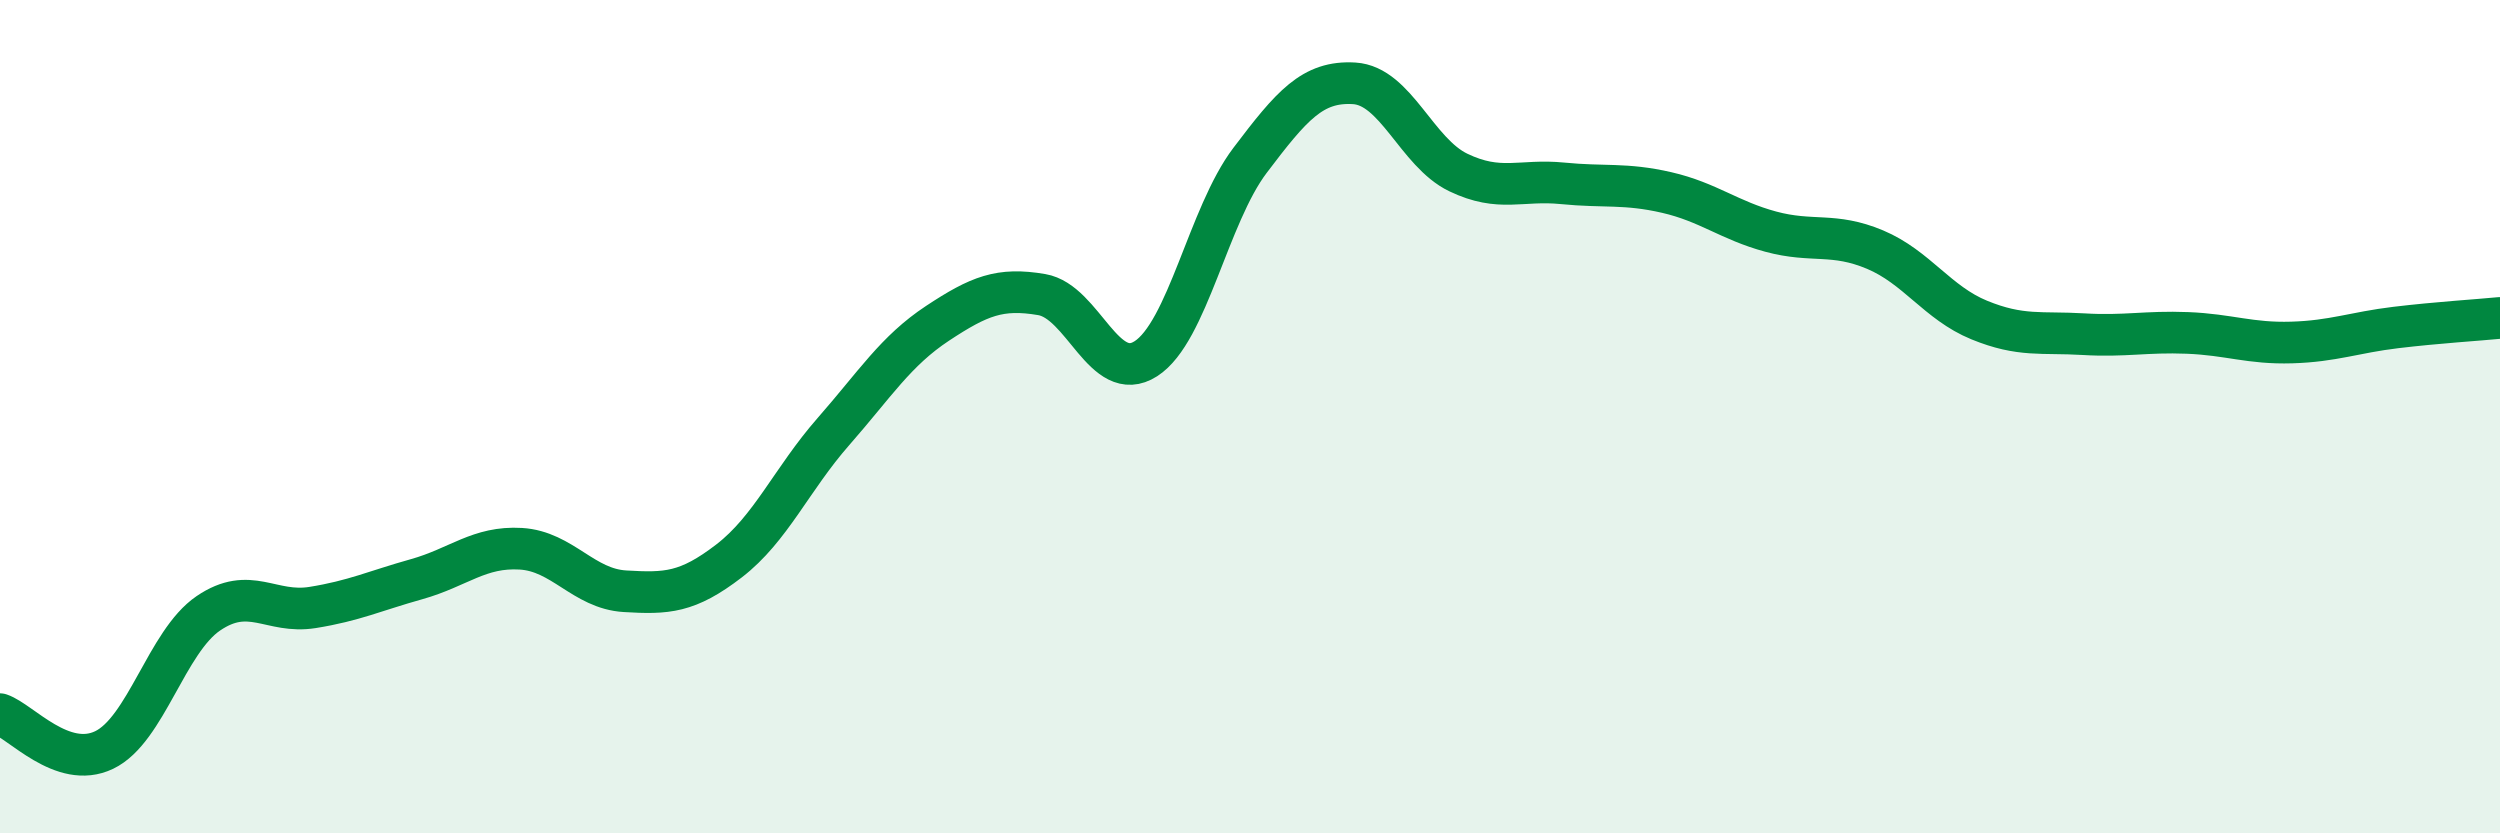
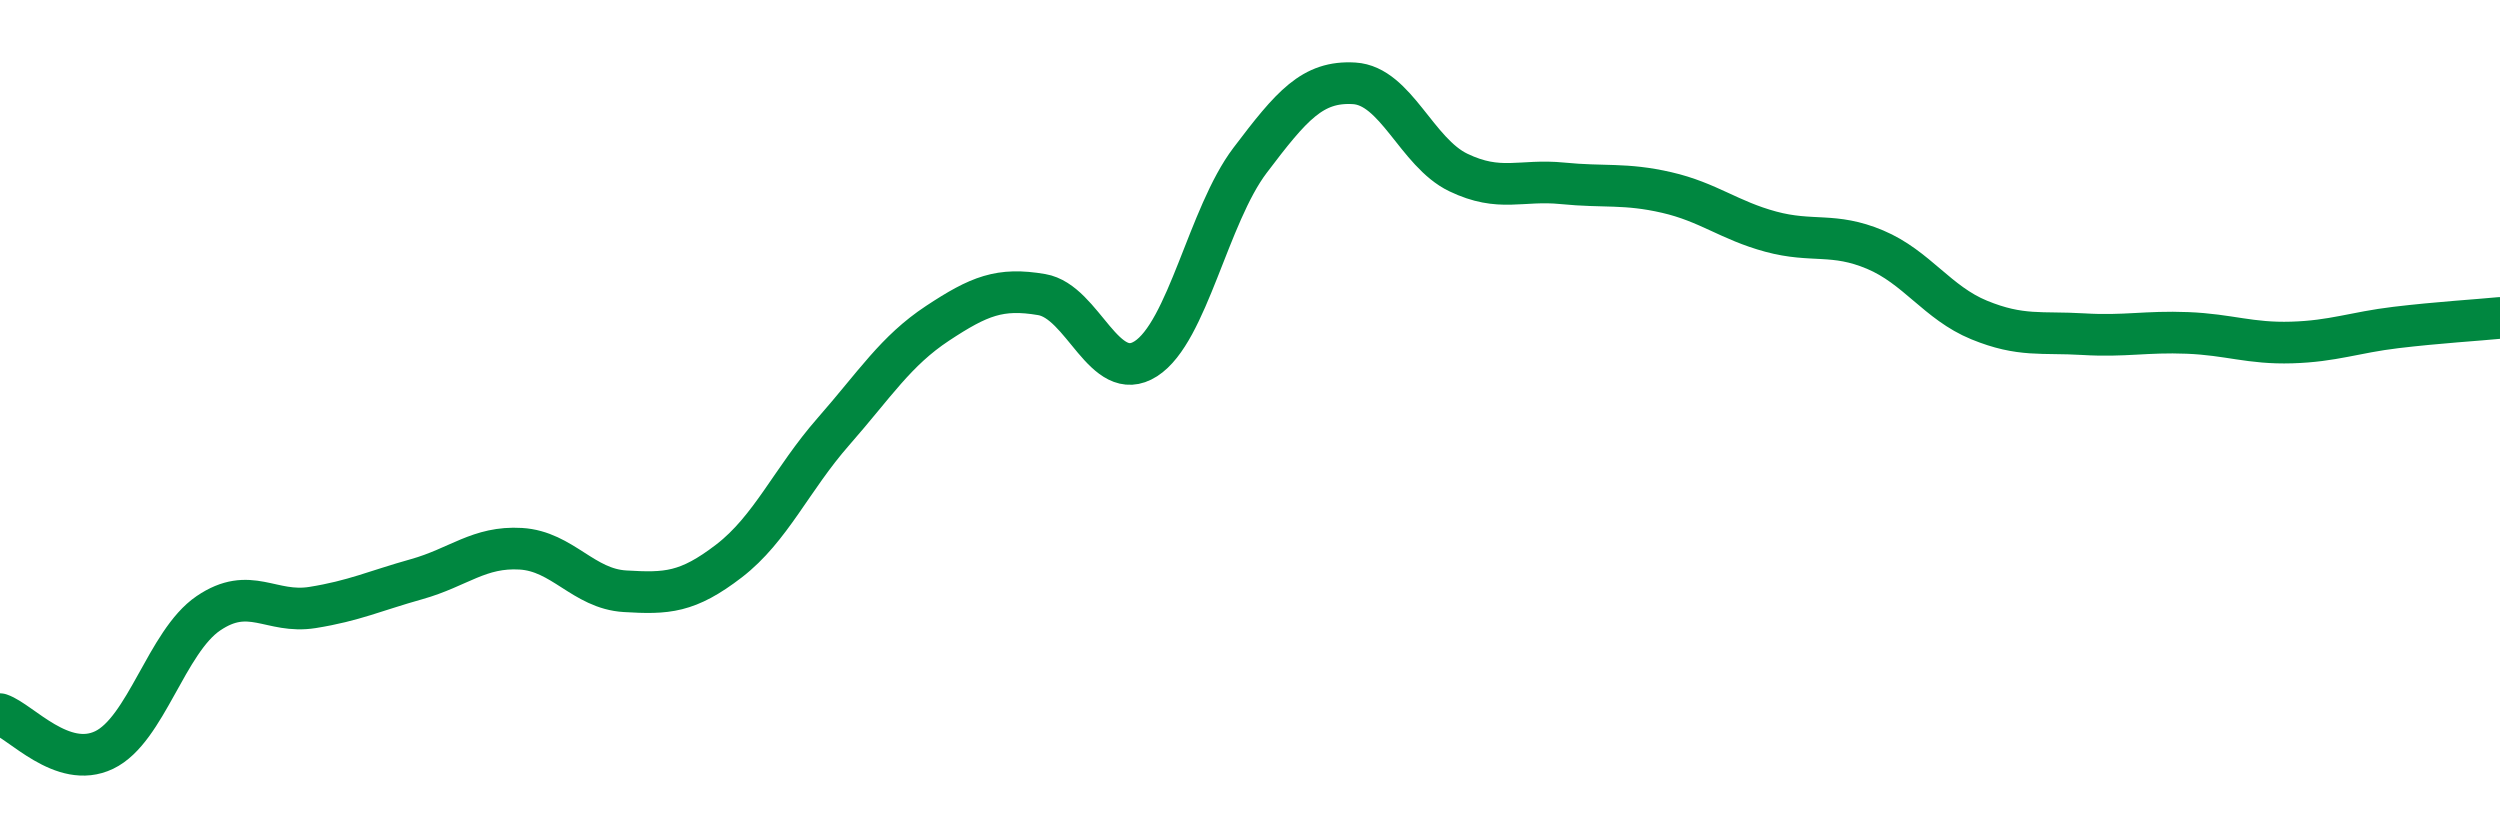
<svg xmlns="http://www.w3.org/2000/svg" width="60" height="20" viewBox="0 0 60 20">
-   <path d="M 0,17.14 C 0.5,17.31 1.5,18.48 2.5,18 C 3.5,17.52 4,15.4 5,14.72 C 6,14.04 6.5,14.74 7.5,14.58 C 8.5,14.42 9,14.18 10,13.9 C 11,13.62 11.5,13.11 12.5,13.17 C 13.5,13.23 14,14.13 15,14.19 C 16,14.25 16.5,14.23 17.5,13.46 C 18.5,12.69 19,11.5 20,10.36 C 21,9.22 21.5,8.42 22.5,7.76 C 23.5,7.1 24,6.9 25,7.07 C 26,7.24 26.5,9.25 27.5,8.61 C 28.5,7.97 29,5.17 30,3.85 C 31,2.53 31.5,1.94 32.5,2 C 33.5,2.06 34,3.66 35,4.14 C 36,4.62 36.5,4.3 37.5,4.4 C 38.5,4.5 39,4.39 40,4.62 C 41,4.85 41.5,5.29 42.5,5.56 C 43.5,5.83 44,5.57 45,5.99 C 46,6.41 46.5,7.27 47.5,7.68 C 48.5,8.09 49,7.96 50,8.02 C 51,8.08 51.5,7.95 52.5,7.99 C 53.5,8.03 54,8.25 55,8.22 C 56,8.19 56.5,7.98 57.5,7.86 C 58.5,7.74 59.5,7.68 60,7.63L60 20L0 20Z" fill="#008740" opacity="0.1" stroke-linecap="round" stroke-linejoin="round" />
  <path d="M 0,17.14 C 0.5,17.31 1.5,18.48 2.5,18 C 3.5,17.52 4,15.4 5,14.72 C 6,14.04 6.5,14.74 7.5,14.58 C 8.5,14.42 9,14.18 10,13.9 C 11,13.62 11.5,13.11 12.5,13.17 C 13.5,13.23 14,14.13 15,14.19 C 16,14.25 16.5,14.23 17.5,13.46 C 18.5,12.69 19,11.5 20,10.36 C 21,9.22 21.5,8.42 22.5,7.76 C 23.5,7.1 24,6.9 25,7.07 C 26,7.24 26.5,9.25 27.5,8.61 C 28.5,7.97 29,5.17 30,3.85 C 31,2.53 31.5,1.94 32.5,2 C 33.5,2.06 34,3.66 35,4.14 C 36,4.62 36.5,4.3 37.5,4.4 C 38.5,4.5 39,4.39 40,4.62 C 41,4.85 41.5,5.29 42.5,5.56 C 43.5,5.83 44,5.57 45,5.99 C 46,6.41 46.5,7.27 47.5,7.68 C 48.5,8.09 49,7.96 50,8.02 C 51,8.08 51.5,7.95 52.5,7.99 C 53.5,8.03 54,8.25 55,8.22 C 56,8.19 56.5,7.98 57.5,7.86 C 58.5,7.74 59.5,7.68 60,7.63" stroke="#008740" stroke-width="1" fill="none" stroke-linecap="round" stroke-linejoin="round" />
</svg>